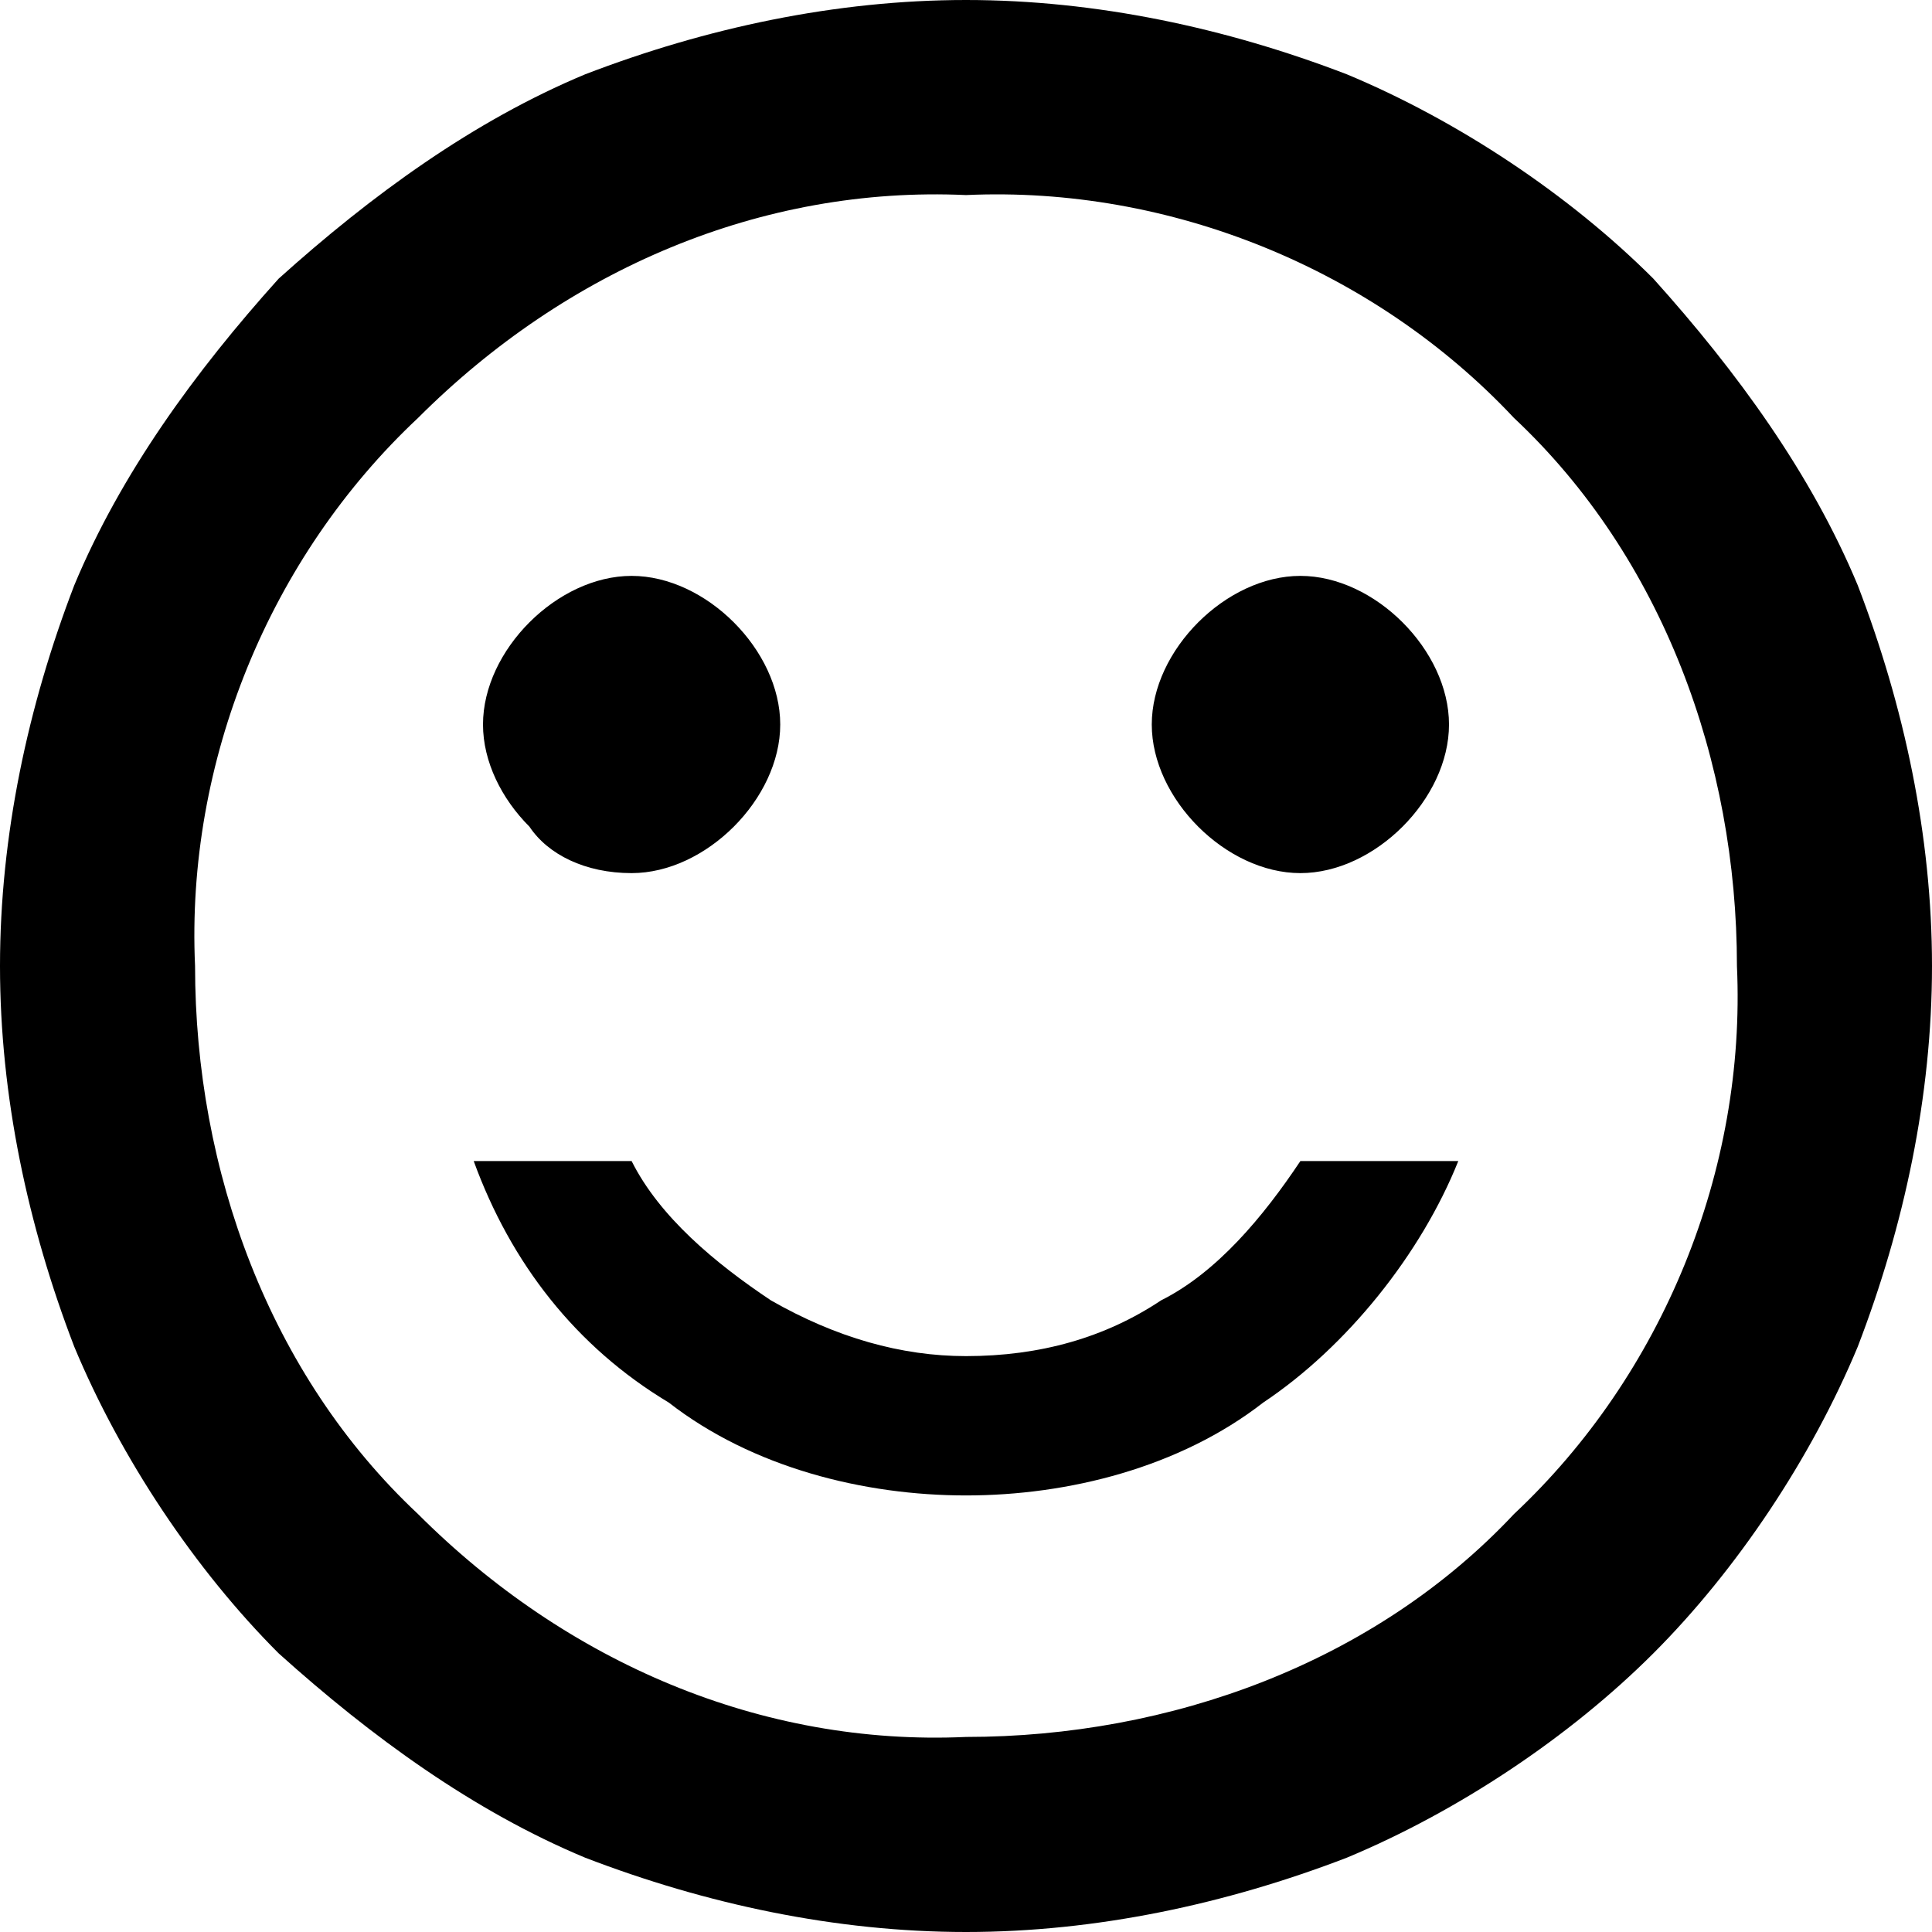
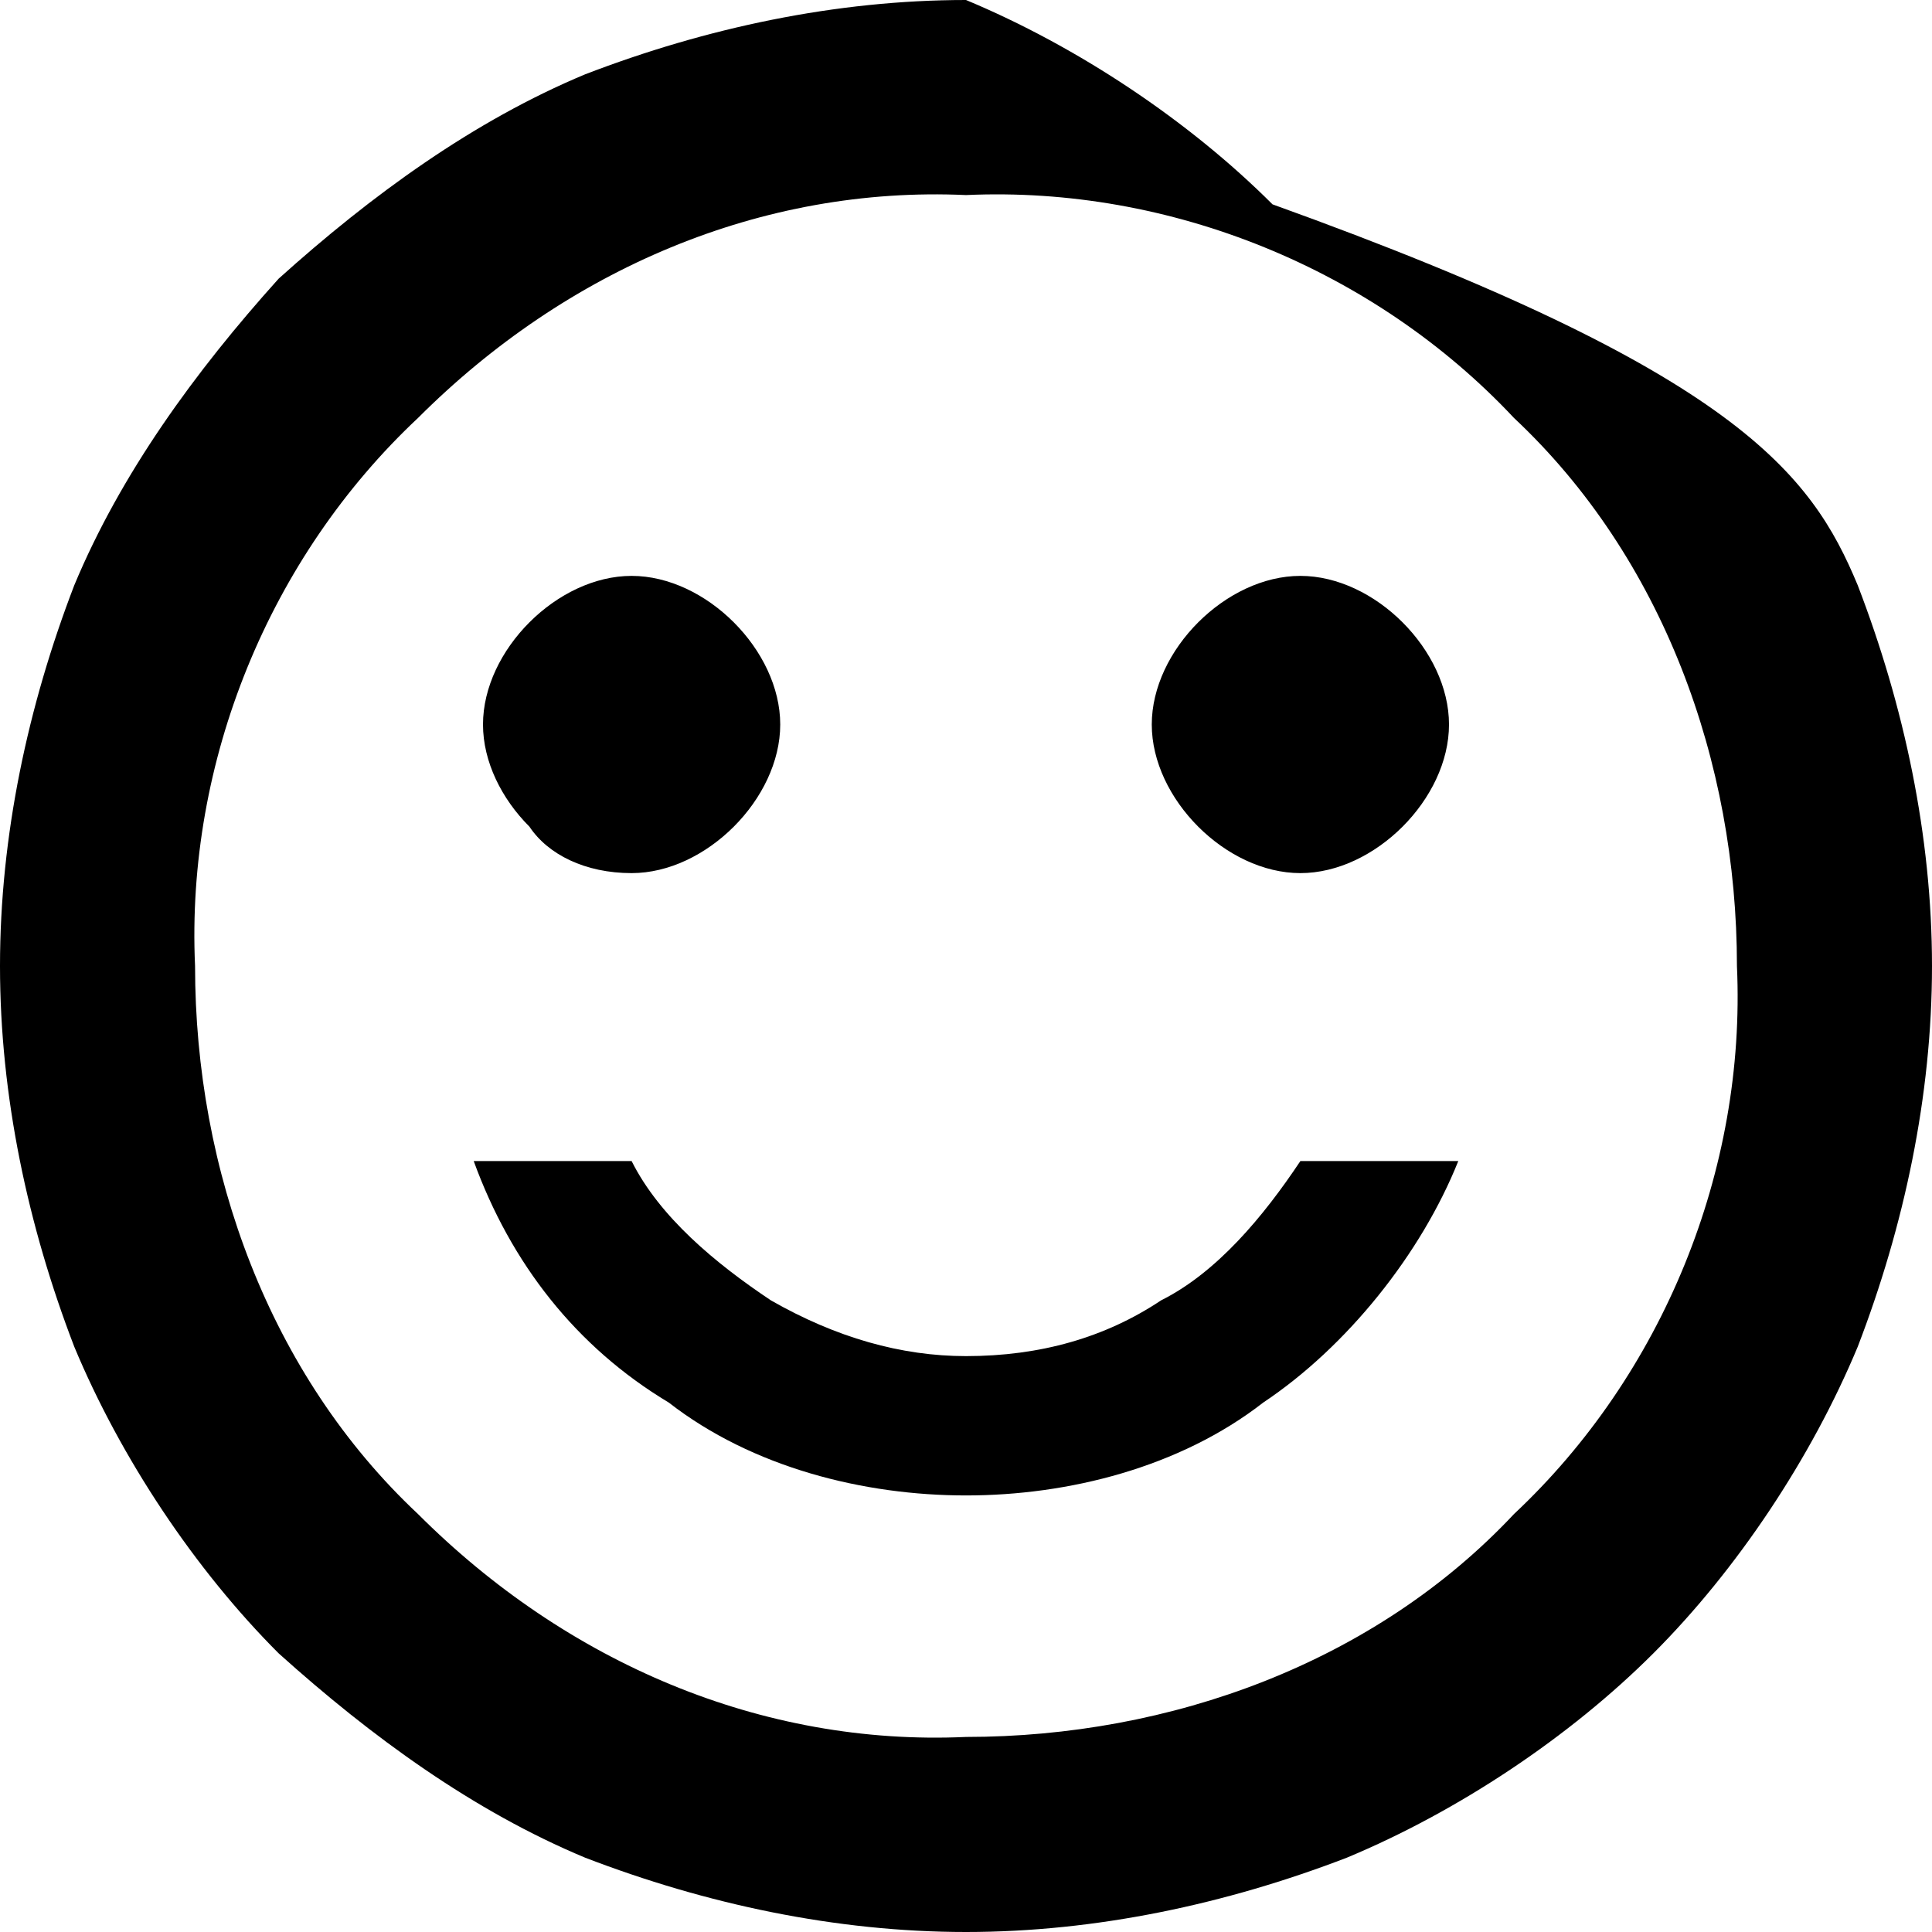
<svg xmlns="http://www.w3.org/2000/svg" version="1.1" id="Calque_1" x="0px" y="0px" viewBox="0 0 20.8 20.8" style="enable-background:new 0 0 20.8 20.8;" xml:space="preserve">
-   <path id="sentiment" d="M14,9.4c0.4,0,0.8-0.2,1.1-0.5c0.3-0.3,0.5-0.7,0.5-1.1c0-0.4-0.2-0.8-0.5-1.1c-0.3-0.3-0.7-0.5-1.1-0.5  c-0.4,0-0.8,0.2-1.1,0.5c-0.3,0.3-0.5,0.7-0.5,1.1c0,0.4,0.2,0.8,0.5,1.1C13.2,9.2,13.6,9.4,14,9.4z M6.8,9.4c0.4,0,0.8-0.2,1.1-0.5  c0.3-0.3,0.5-0.7,0.5-1.1c0-0.4-0.2-0.8-0.5-1.1C7.6,6.4,7.2,6.2,6.8,6.2c-0.4,0-0.8,0.2-1.1,0.5C5.4,7,5.2,7.4,5.2,7.8  c0,0.4,0.2,0.8,0.5,1.1C5.9,9.2,6.3,9.4,6.8,9.4z M10.4,16.1c1.1,0,2.3-0.3,3.2-1c0.9-0.6,1.7-1.6,2.1-2.6H14  c-0.4,0.6-0.9,1.2-1.5,1.5c-0.6,0.4-1.3,0.6-2.1,0.6c-0.7,0-1.4-0.2-2.1-0.6c-0.6-0.4-1.2-0.9-1.5-1.5H5.1c0.4,1.1,1.1,2,2.1,2.6  C8.1,15.8,9.3,16.1,10.4,16.1L10.4,16.1z M10.4,20.8c-1.4,0-2.8-0.3-4.1-0.8C5.1,19.5,4,18.7,3,17.8c-0.9-0.9-1.7-2.1-2.2-3.3  C0.3,13.2,0,11.8,0,10.4C0,9,0.3,7.6,0.8,6.3C1.3,5.1,2.1,4,3,3C4,2.1,5.1,1.3,6.3,0.8C7.6,0.3,9,0,10.4,0c1.4,0,2.8,0.3,4.1,0.8  c1.2,0.5,2.4,1.3,3.3,2.2C18.7,4,19.5,5.1,20,6.3c0.5,1.3,0.8,2.7,0.8,4.1c0,1.4-0.3,2.8-0.8,4.1c-0.5,1.2-1.3,2.4-2.2,3.3  c-0.9,0.9-2.1,1.7-3.3,2.2C13.2,20.5,11.8,20.8,10.4,20.8L10.4,20.8z M10.4,18.7c2.2,0,4.4-0.8,5.9-2.4c1.6-1.5,2.5-3.7,2.4-5.9  c0-2.2-0.8-4.4-2.4-5.9c-1.5-1.6-3.7-2.5-5.9-2.4C8.2,2,6.1,2.9,4.5,4.5C2.9,6,2,8.2,2.1,10.4c0,2.2,0.8,4.4,2.4,5.9  C6.1,17.9,8.2,18.8,10.4,18.7L10.4,18.7z" />
+   <path id="sentiment" d="M14,9.4c0.4,0,0.8-0.2,1.1-0.5c0.3-0.3,0.5-0.7,0.5-1.1c0-0.4-0.2-0.8-0.5-1.1c-0.3-0.3-0.7-0.5-1.1-0.5  c-0.4,0-0.8,0.2-1.1,0.5c-0.3,0.3-0.5,0.7-0.5,1.1c0,0.4,0.2,0.8,0.5,1.1C13.2,9.2,13.6,9.4,14,9.4z M6.8,9.4c0.4,0,0.8-0.2,1.1-0.5  c0.3-0.3,0.5-0.7,0.5-1.1c0-0.4-0.2-0.8-0.5-1.1C7.6,6.4,7.2,6.2,6.8,6.2c-0.4,0-0.8,0.2-1.1,0.5C5.4,7,5.2,7.4,5.2,7.8  c0,0.4,0.2,0.8,0.5,1.1C5.9,9.2,6.3,9.4,6.8,9.4z M10.4,16.1c1.1,0,2.3-0.3,3.2-1c0.9-0.6,1.7-1.6,2.1-2.6H14  c-0.4,0.6-0.9,1.2-1.5,1.5c-0.6,0.4-1.3,0.6-2.1,0.6c-0.7,0-1.4-0.2-2.1-0.6c-0.6-0.4-1.2-0.9-1.5-1.5H5.1c0.4,1.1,1.1,2,2.1,2.6  C8.1,15.8,9.3,16.1,10.4,16.1L10.4,16.1z M10.4,20.8c-1.4,0-2.8-0.3-4.1-0.8C5.1,19.5,4,18.7,3,17.8c-0.9-0.9-1.7-2.1-2.2-3.3  C0.3,13.2,0,11.8,0,10.4C0,9,0.3,7.6,0.8,6.3C1.3,5.1,2.1,4,3,3C4,2.1,5.1,1.3,6.3,0.8C7.6,0.3,9,0,10.4,0c1.2,0.5,2.4,1.3,3.3,2.2C18.7,4,19.5,5.1,20,6.3c0.5,1.3,0.8,2.7,0.8,4.1c0,1.4-0.3,2.8-0.8,4.1c-0.5,1.2-1.3,2.4-2.2,3.3  c-0.9,0.9-2.1,1.7-3.3,2.2C13.2,20.5,11.8,20.8,10.4,20.8L10.4,20.8z M10.4,18.7c2.2,0,4.4-0.8,5.9-2.4c1.6-1.5,2.5-3.7,2.4-5.9  c0-2.2-0.8-4.4-2.4-5.9c-1.5-1.6-3.7-2.5-5.9-2.4C8.2,2,6.1,2.9,4.5,4.5C2.9,6,2,8.2,2.1,10.4c0,2.2,0.8,4.4,2.4,5.9  C6.1,17.9,8.2,18.8,10.4,18.7L10.4,18.7z" />
</svg>